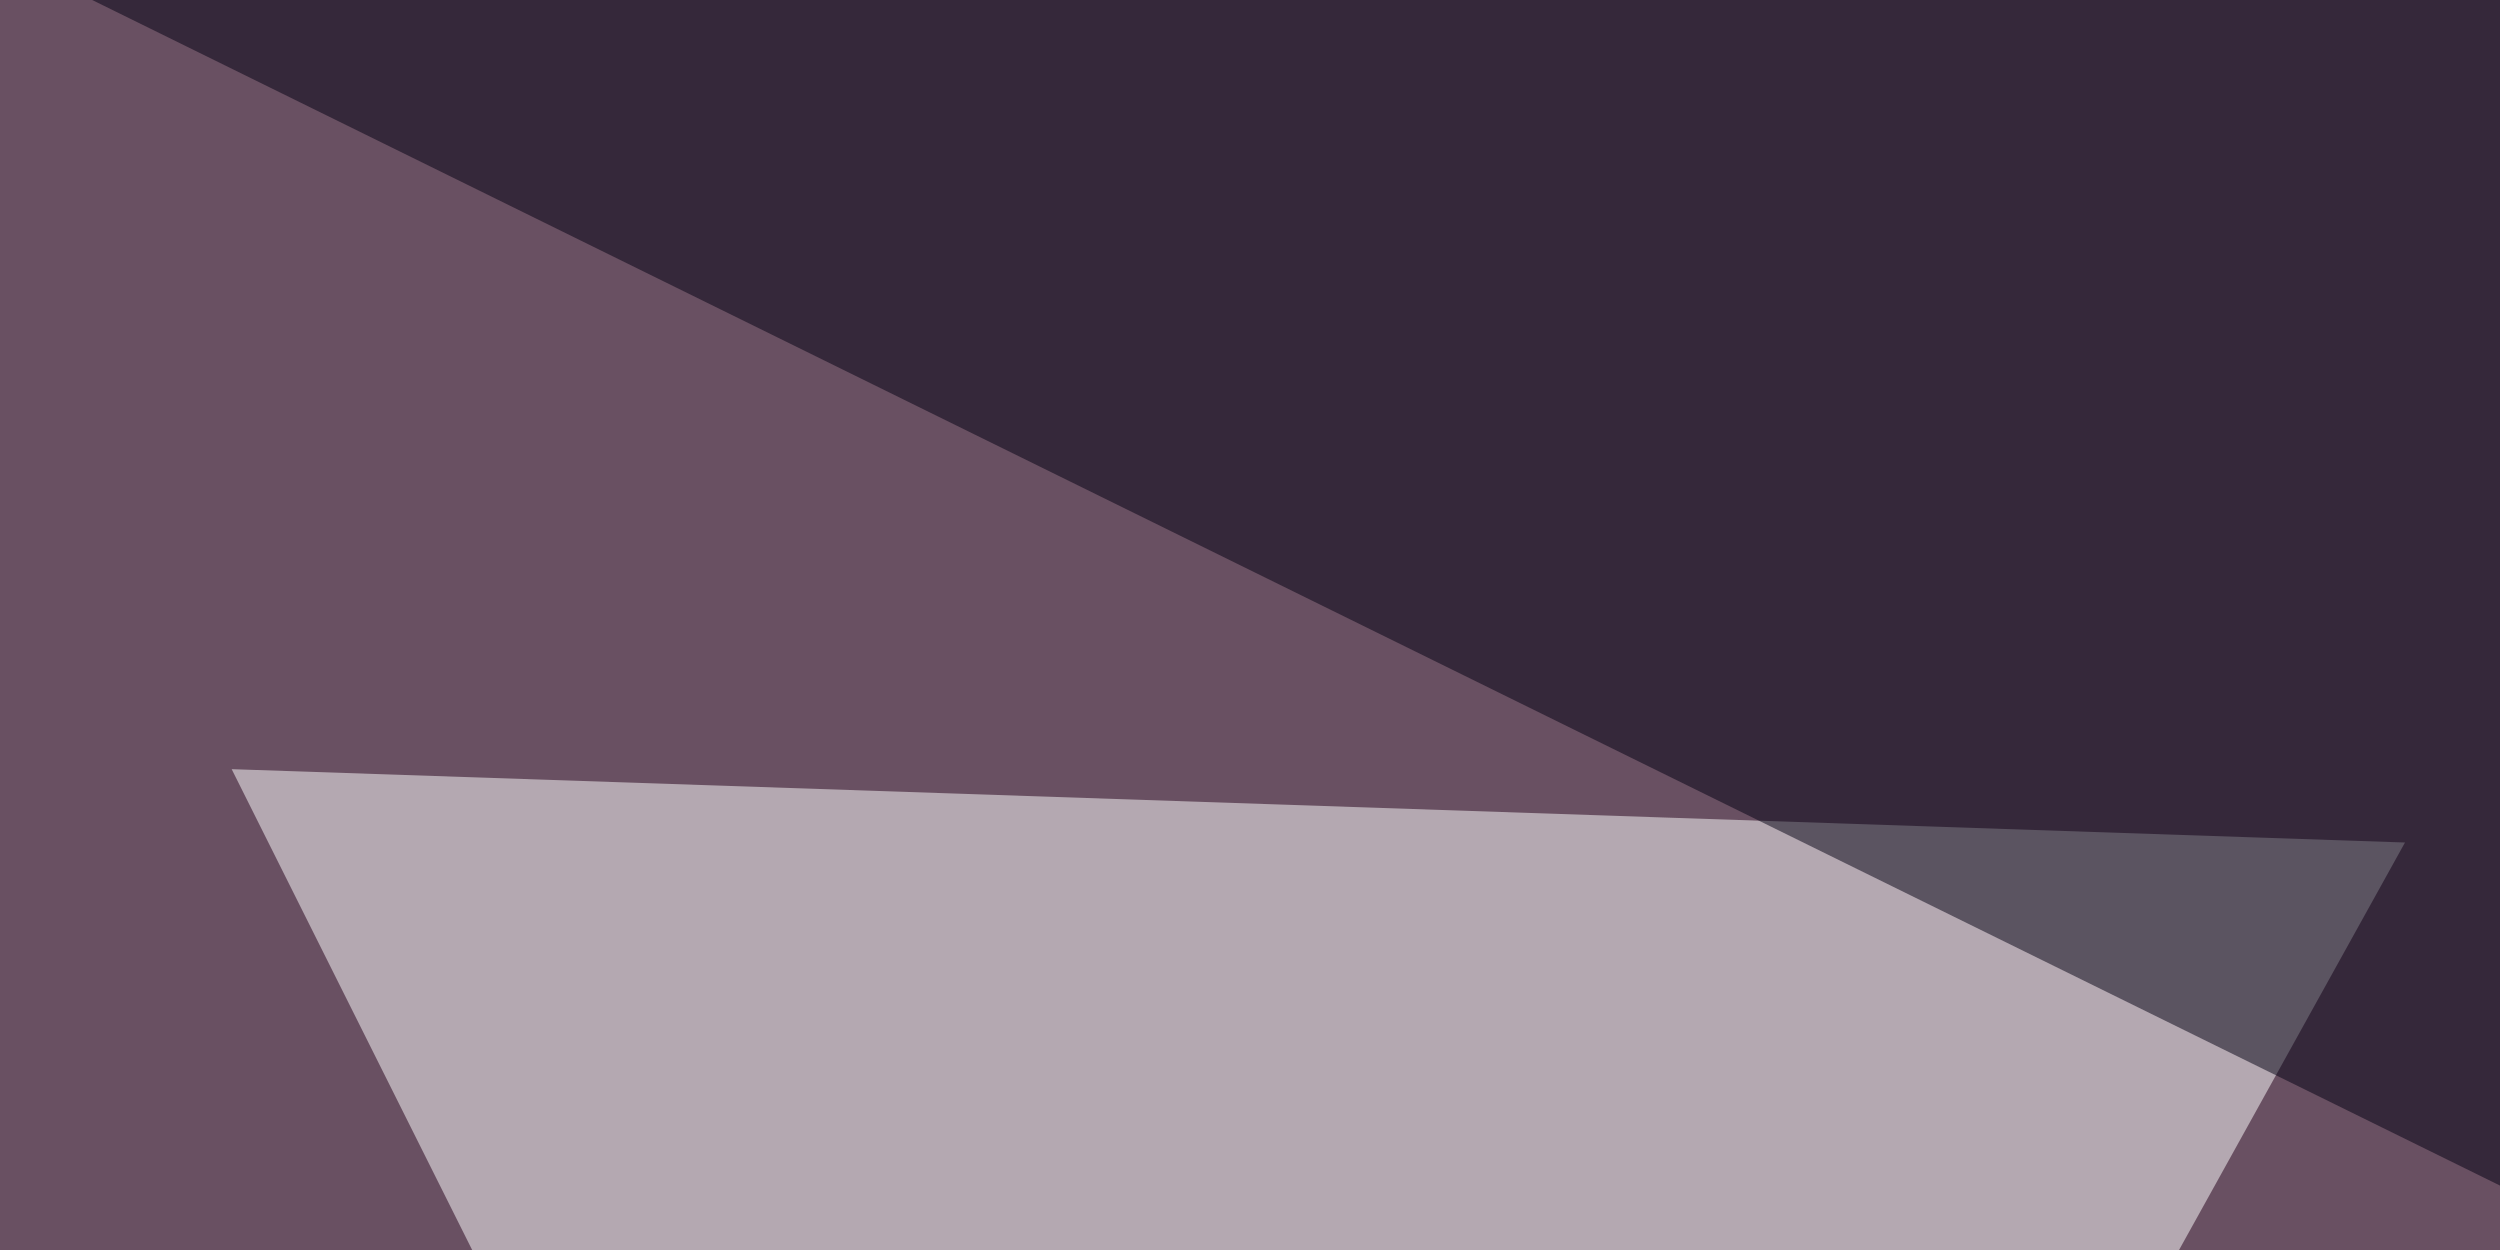
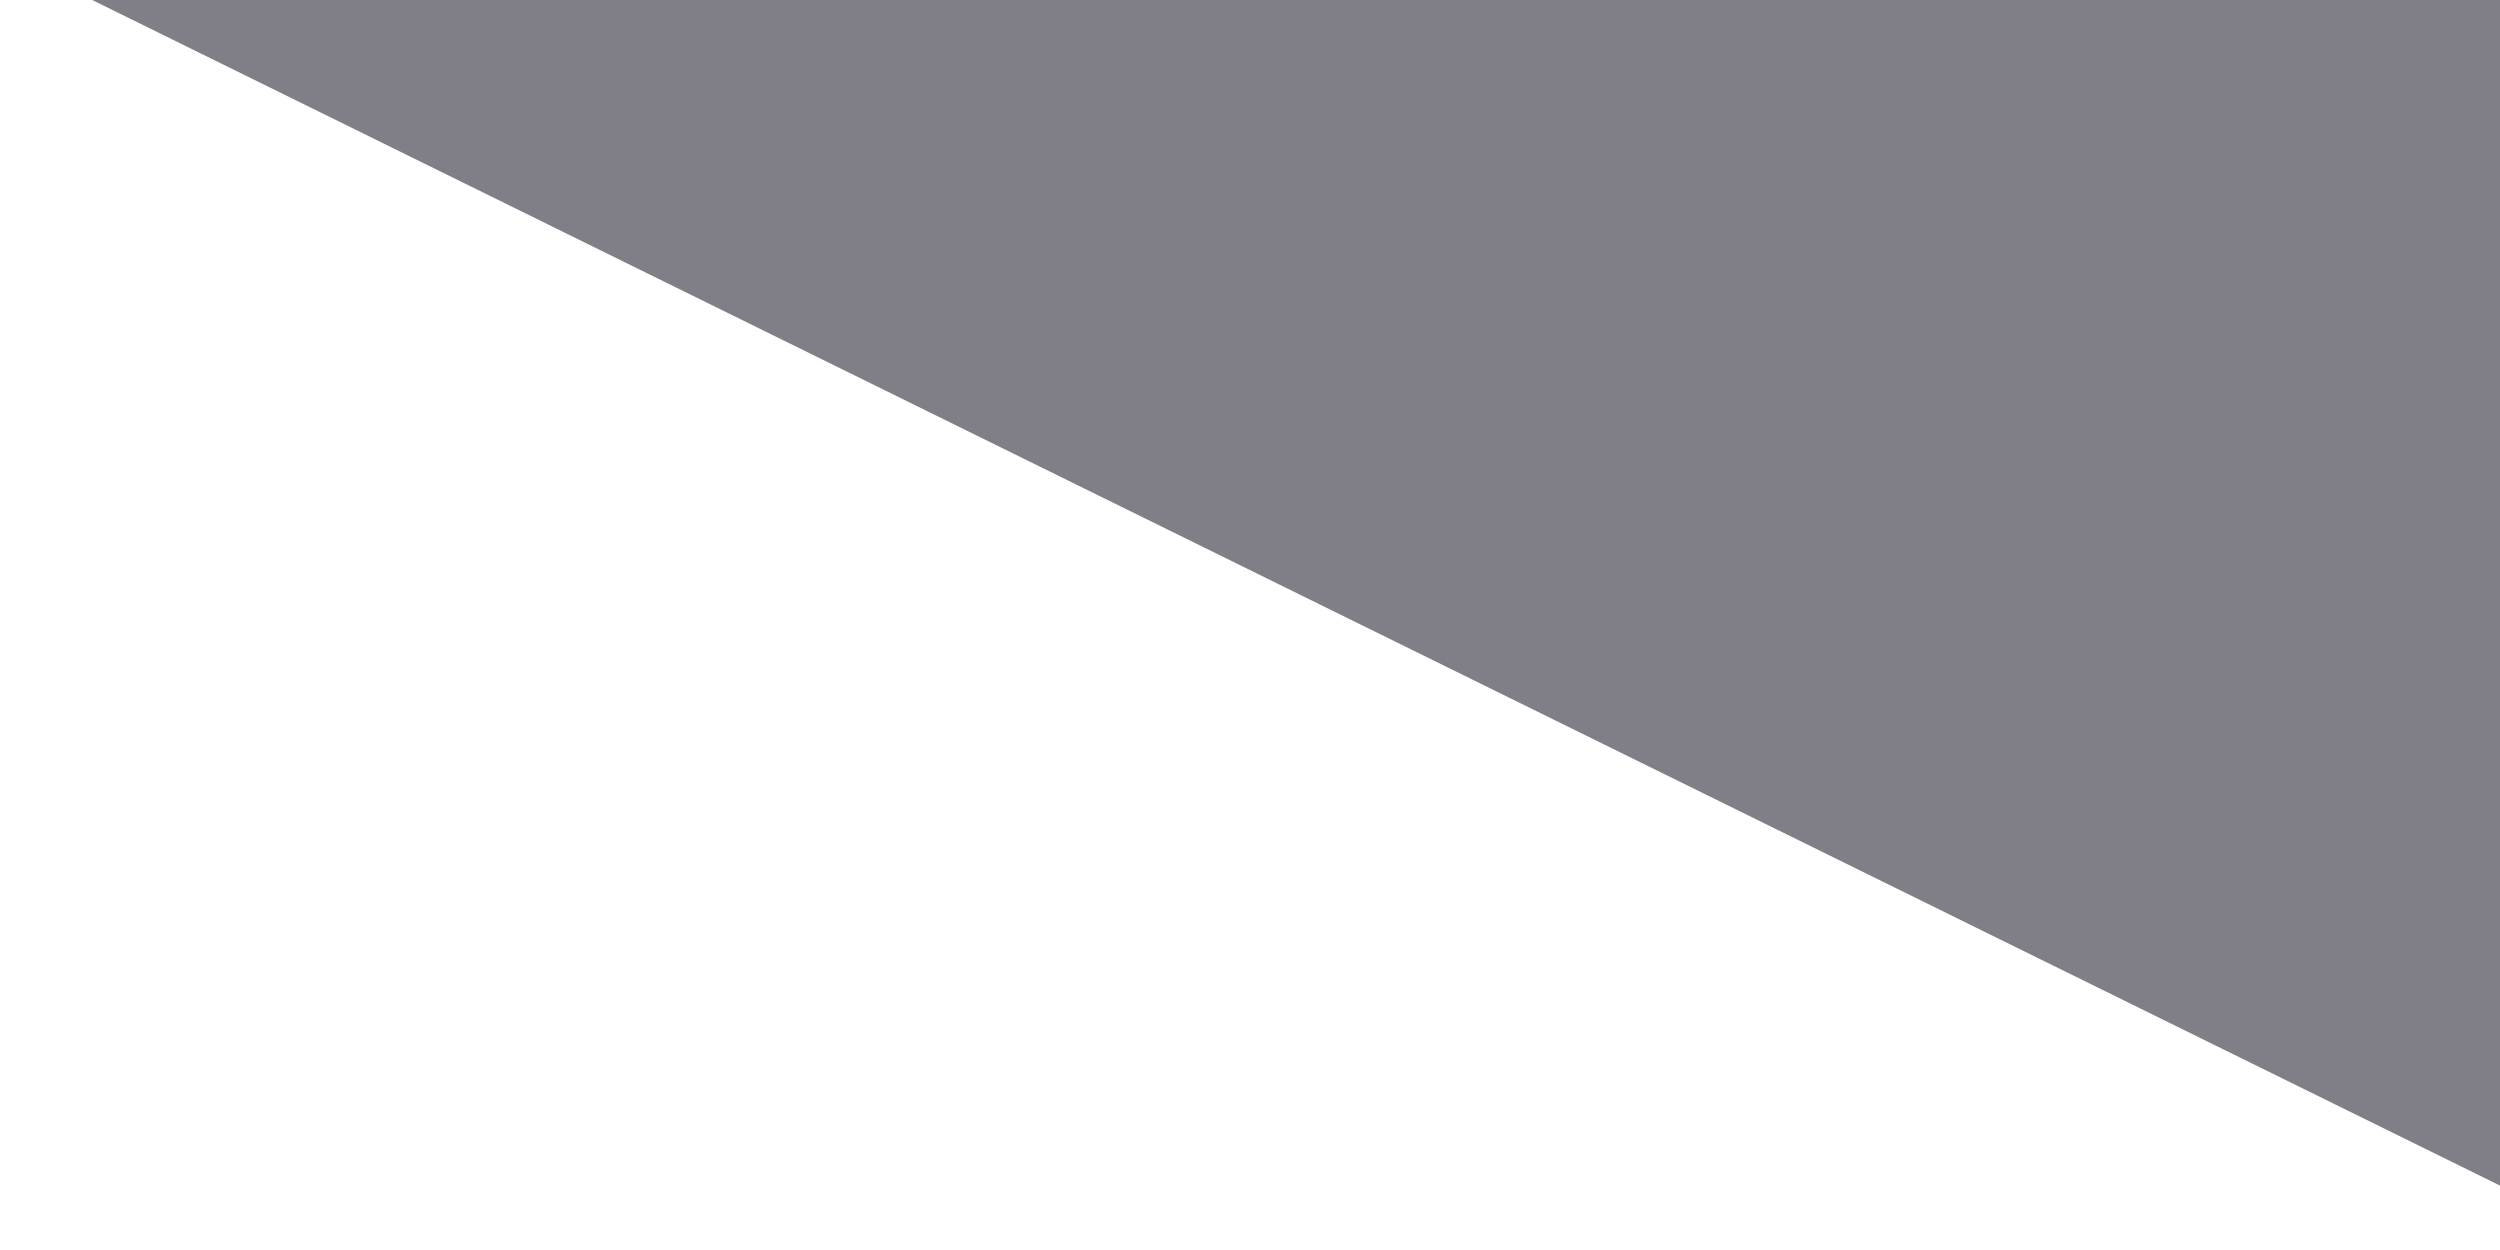
<svg xmlns="http://www.w3.org/2000/svg" width="300" height="150">
  <filter id="a">
    <feGaussianBlur stdDeviation="55" />
  </filter>
-   <rect width="100%" height="100%" fill="#695062" />
  <g filter="url(#a)">
    <g fill-opacity=".5">
-       <path fill="#fff" d="M742.7 92.3L613.7 350 479 98.1zM153.8 344.2l134.8-243.1-260.8-8.8z" />
      <path fill="#2c000a" d="M795.4 358.9L315 191.9-45.4 420.4z" />
      <path fill="#020012" d="M335.4 159.7l460-146.5-840.8-41z" />
    </g>
  </g>
</svg>